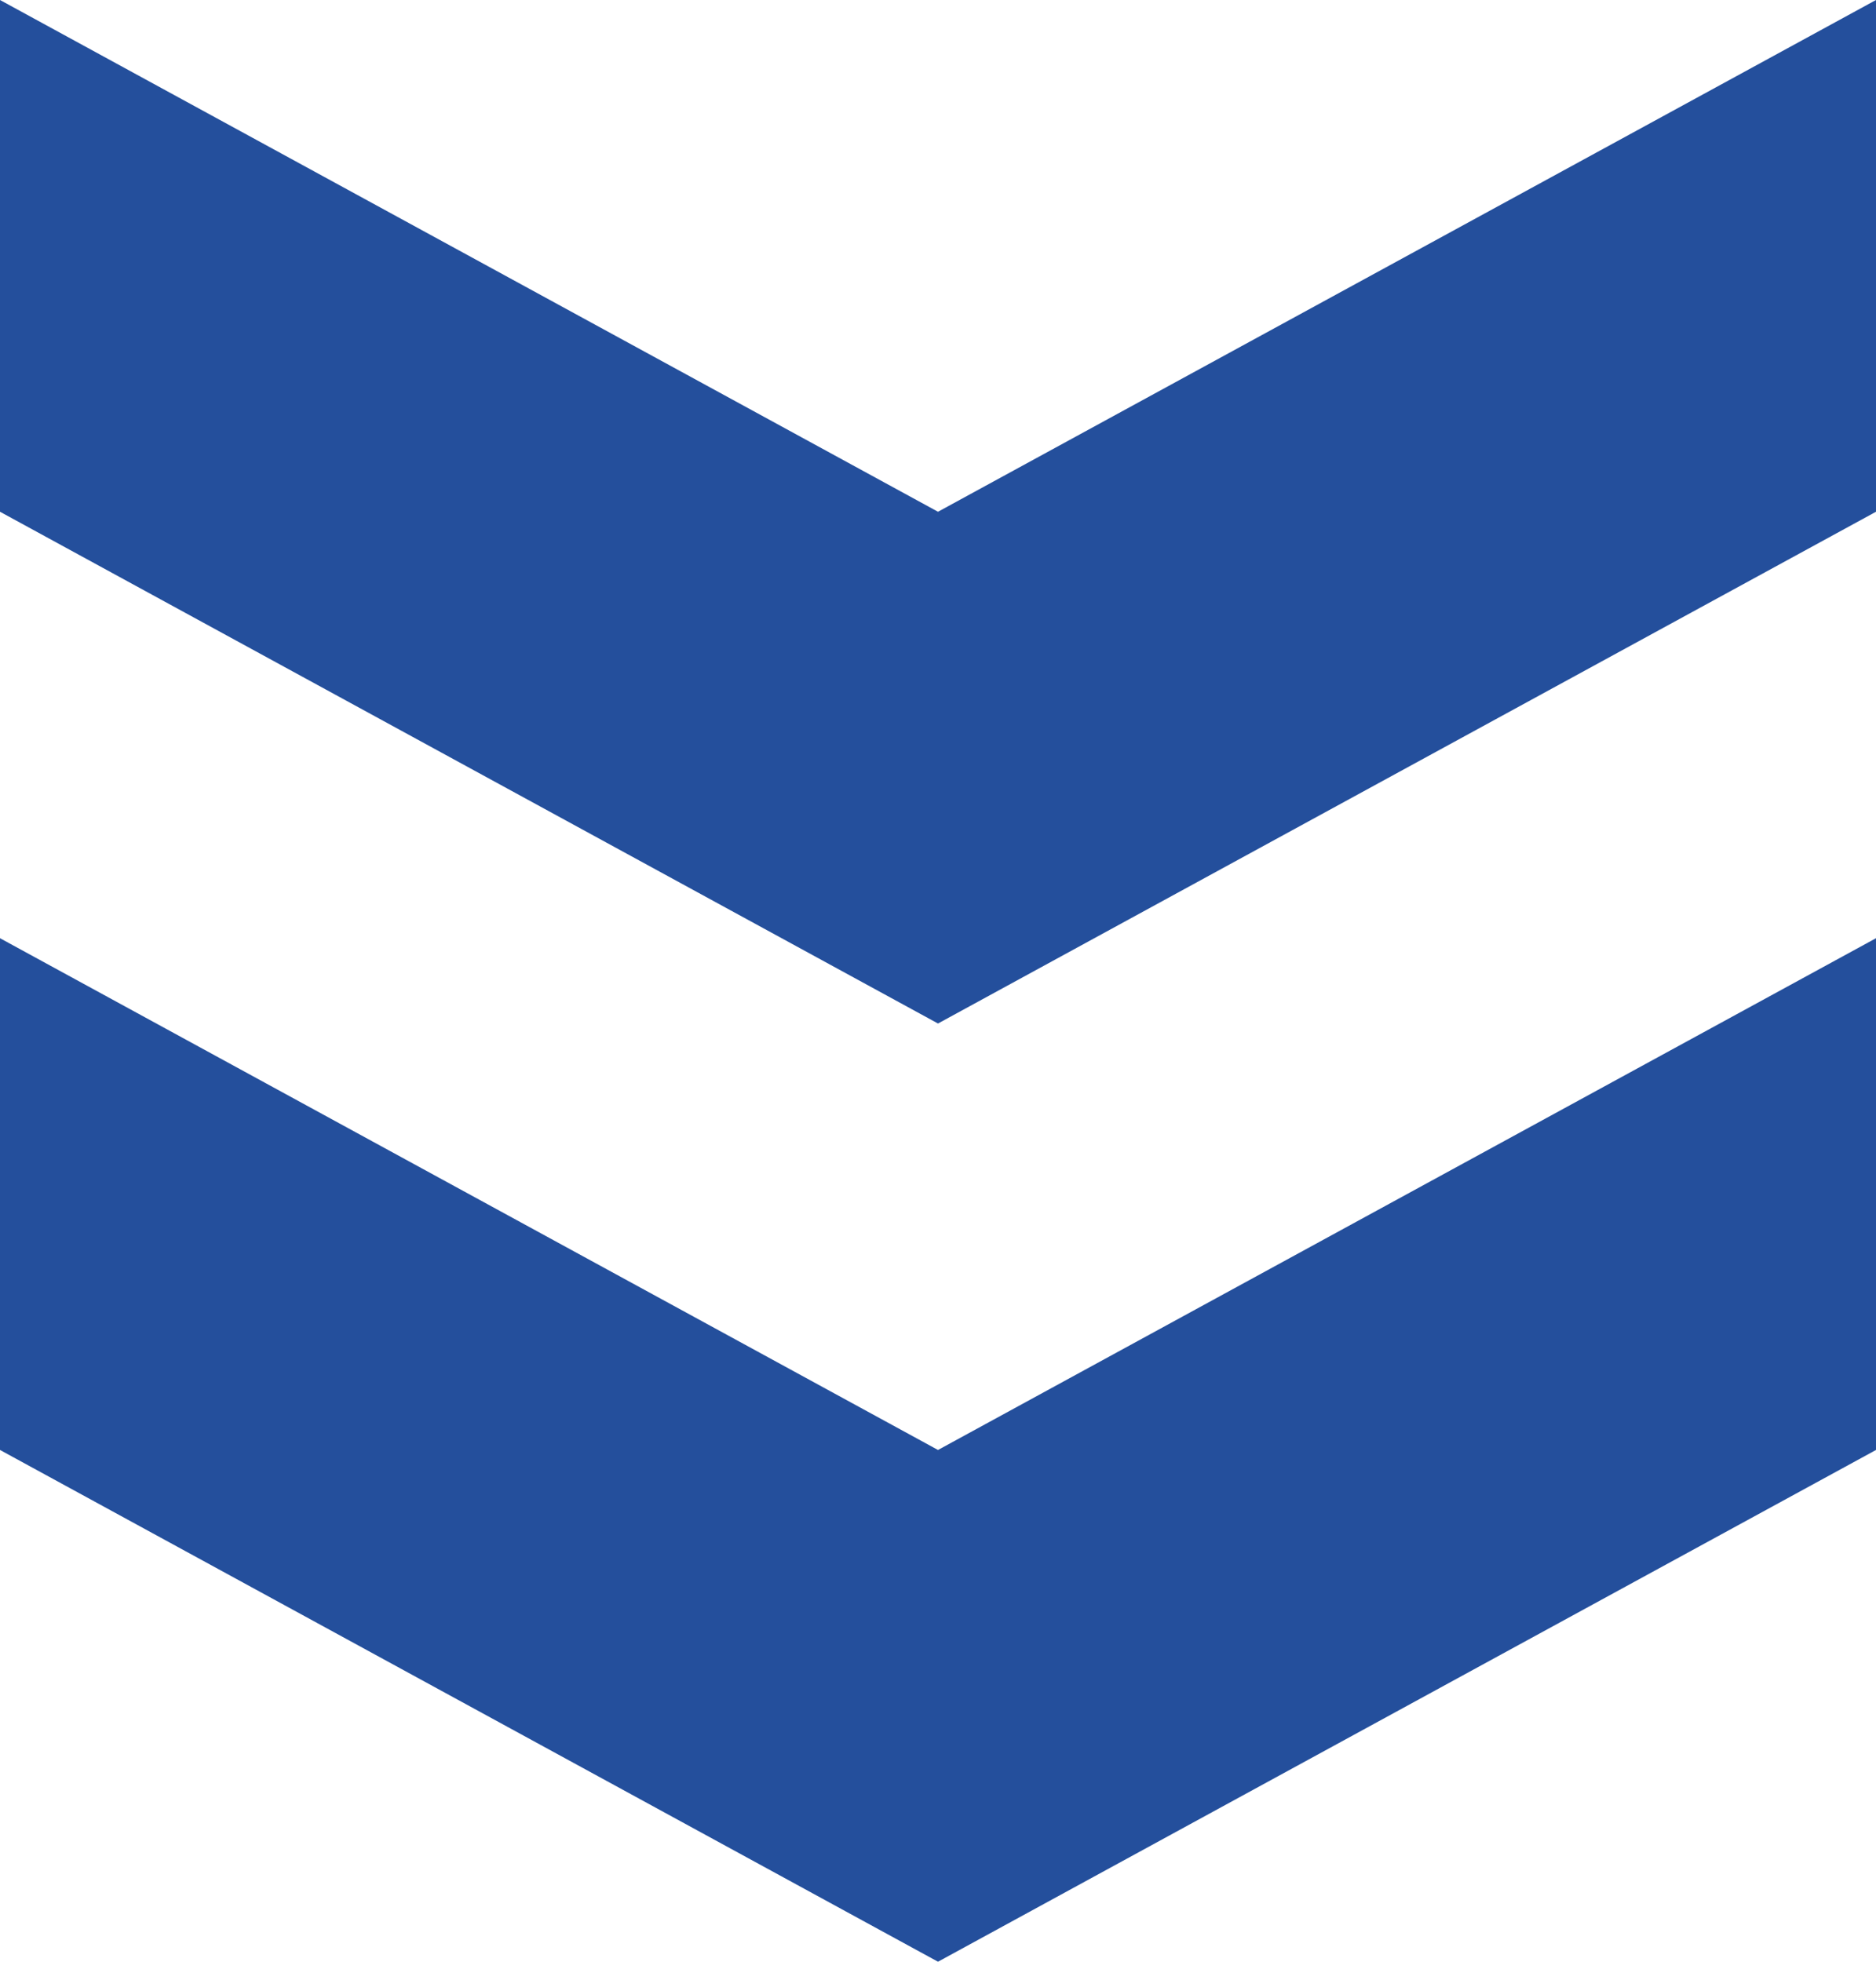
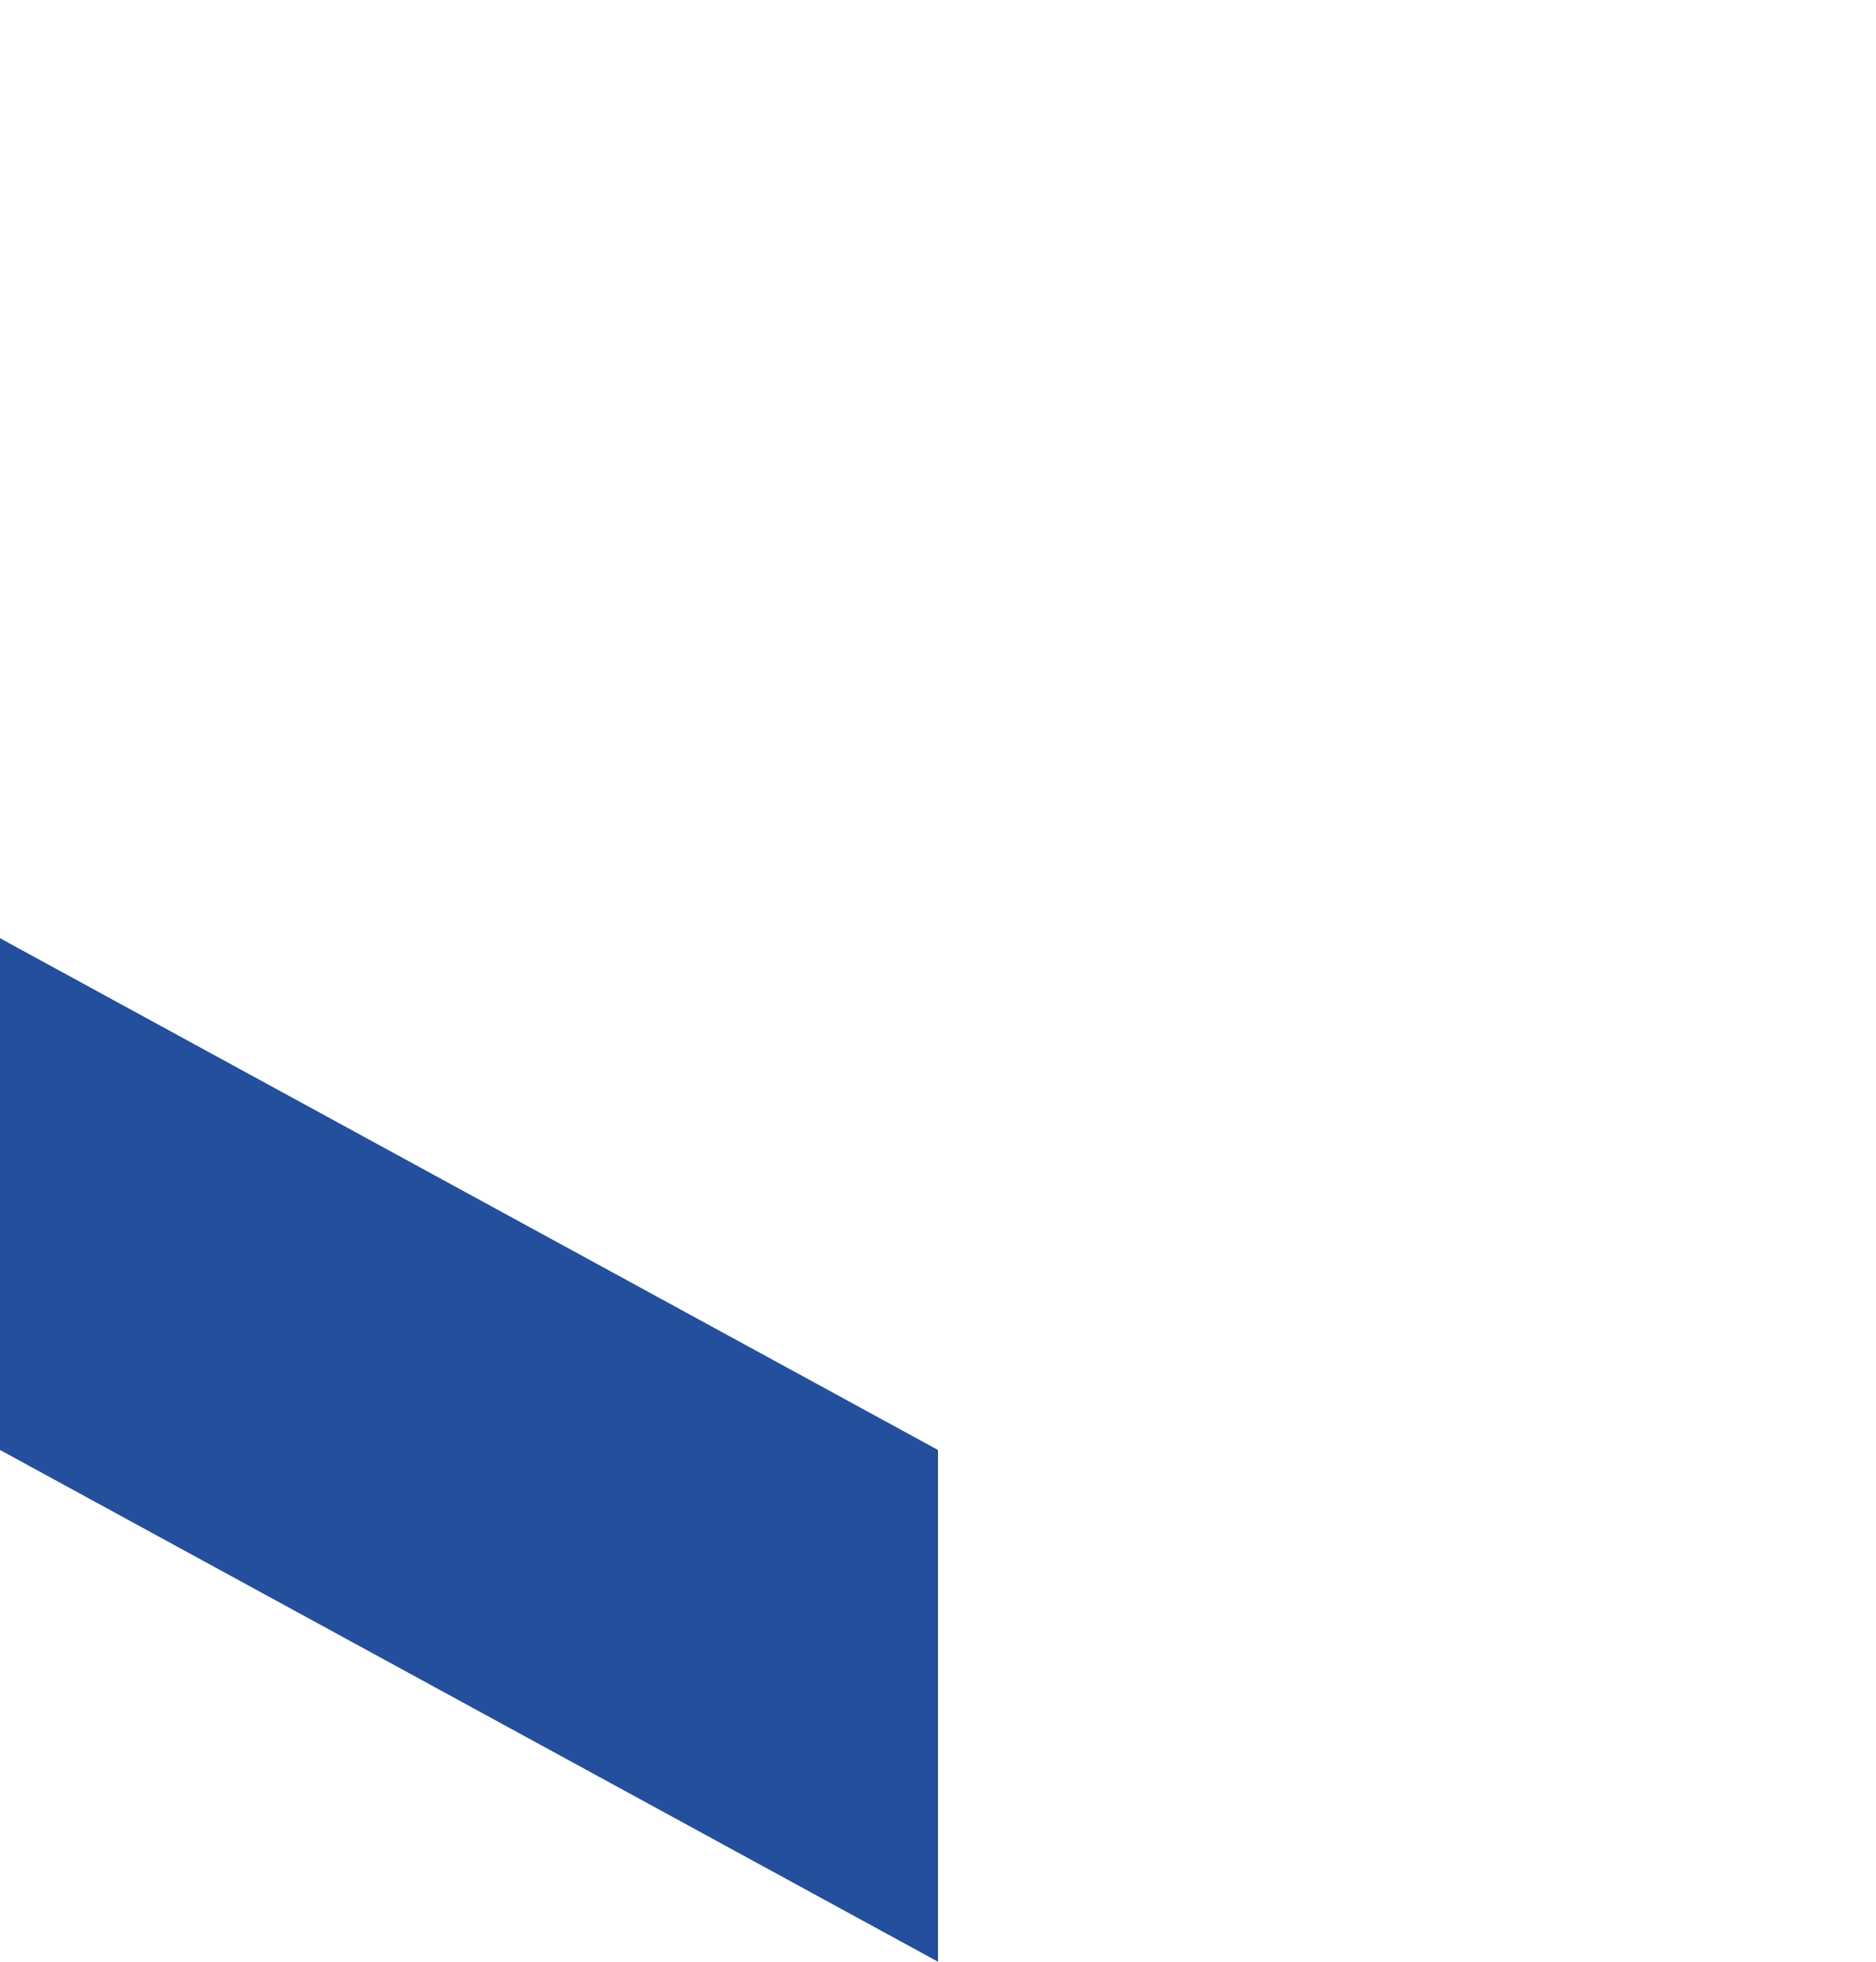
<svg xmlns="http://www.w3.org/2000/svg" version="1.1" viewBox="0 0 110 115">
  <defs>
    <style>
      .cls-1 {
        fill: none;
      }

      .cls-2 {
        fill: #244f9c;
      }
    </style>
  </defs>
  <g>
    <g id="_レイヤー_1" data-name="レイヤー_1">
      <g>
-         <polygon class="cls-2" points="55 60 0 30 0 0 55 30 55 60" />
-         <polygon class="cls-2" points="110 30 55 60 55 30 110 0 110 30" />
-       </g>
+         </g>
      <g>
        <polygon class="cls-2" points="55 115 0 85 0 55 55 85 55 115" />
-         <polygon class="cls-2" points="110 85 55 115 55 85 110 55 110 85" />
      </g>
      <rect class="cls-1" width="110" height="115" />
    </g>
  </g>
</svg>